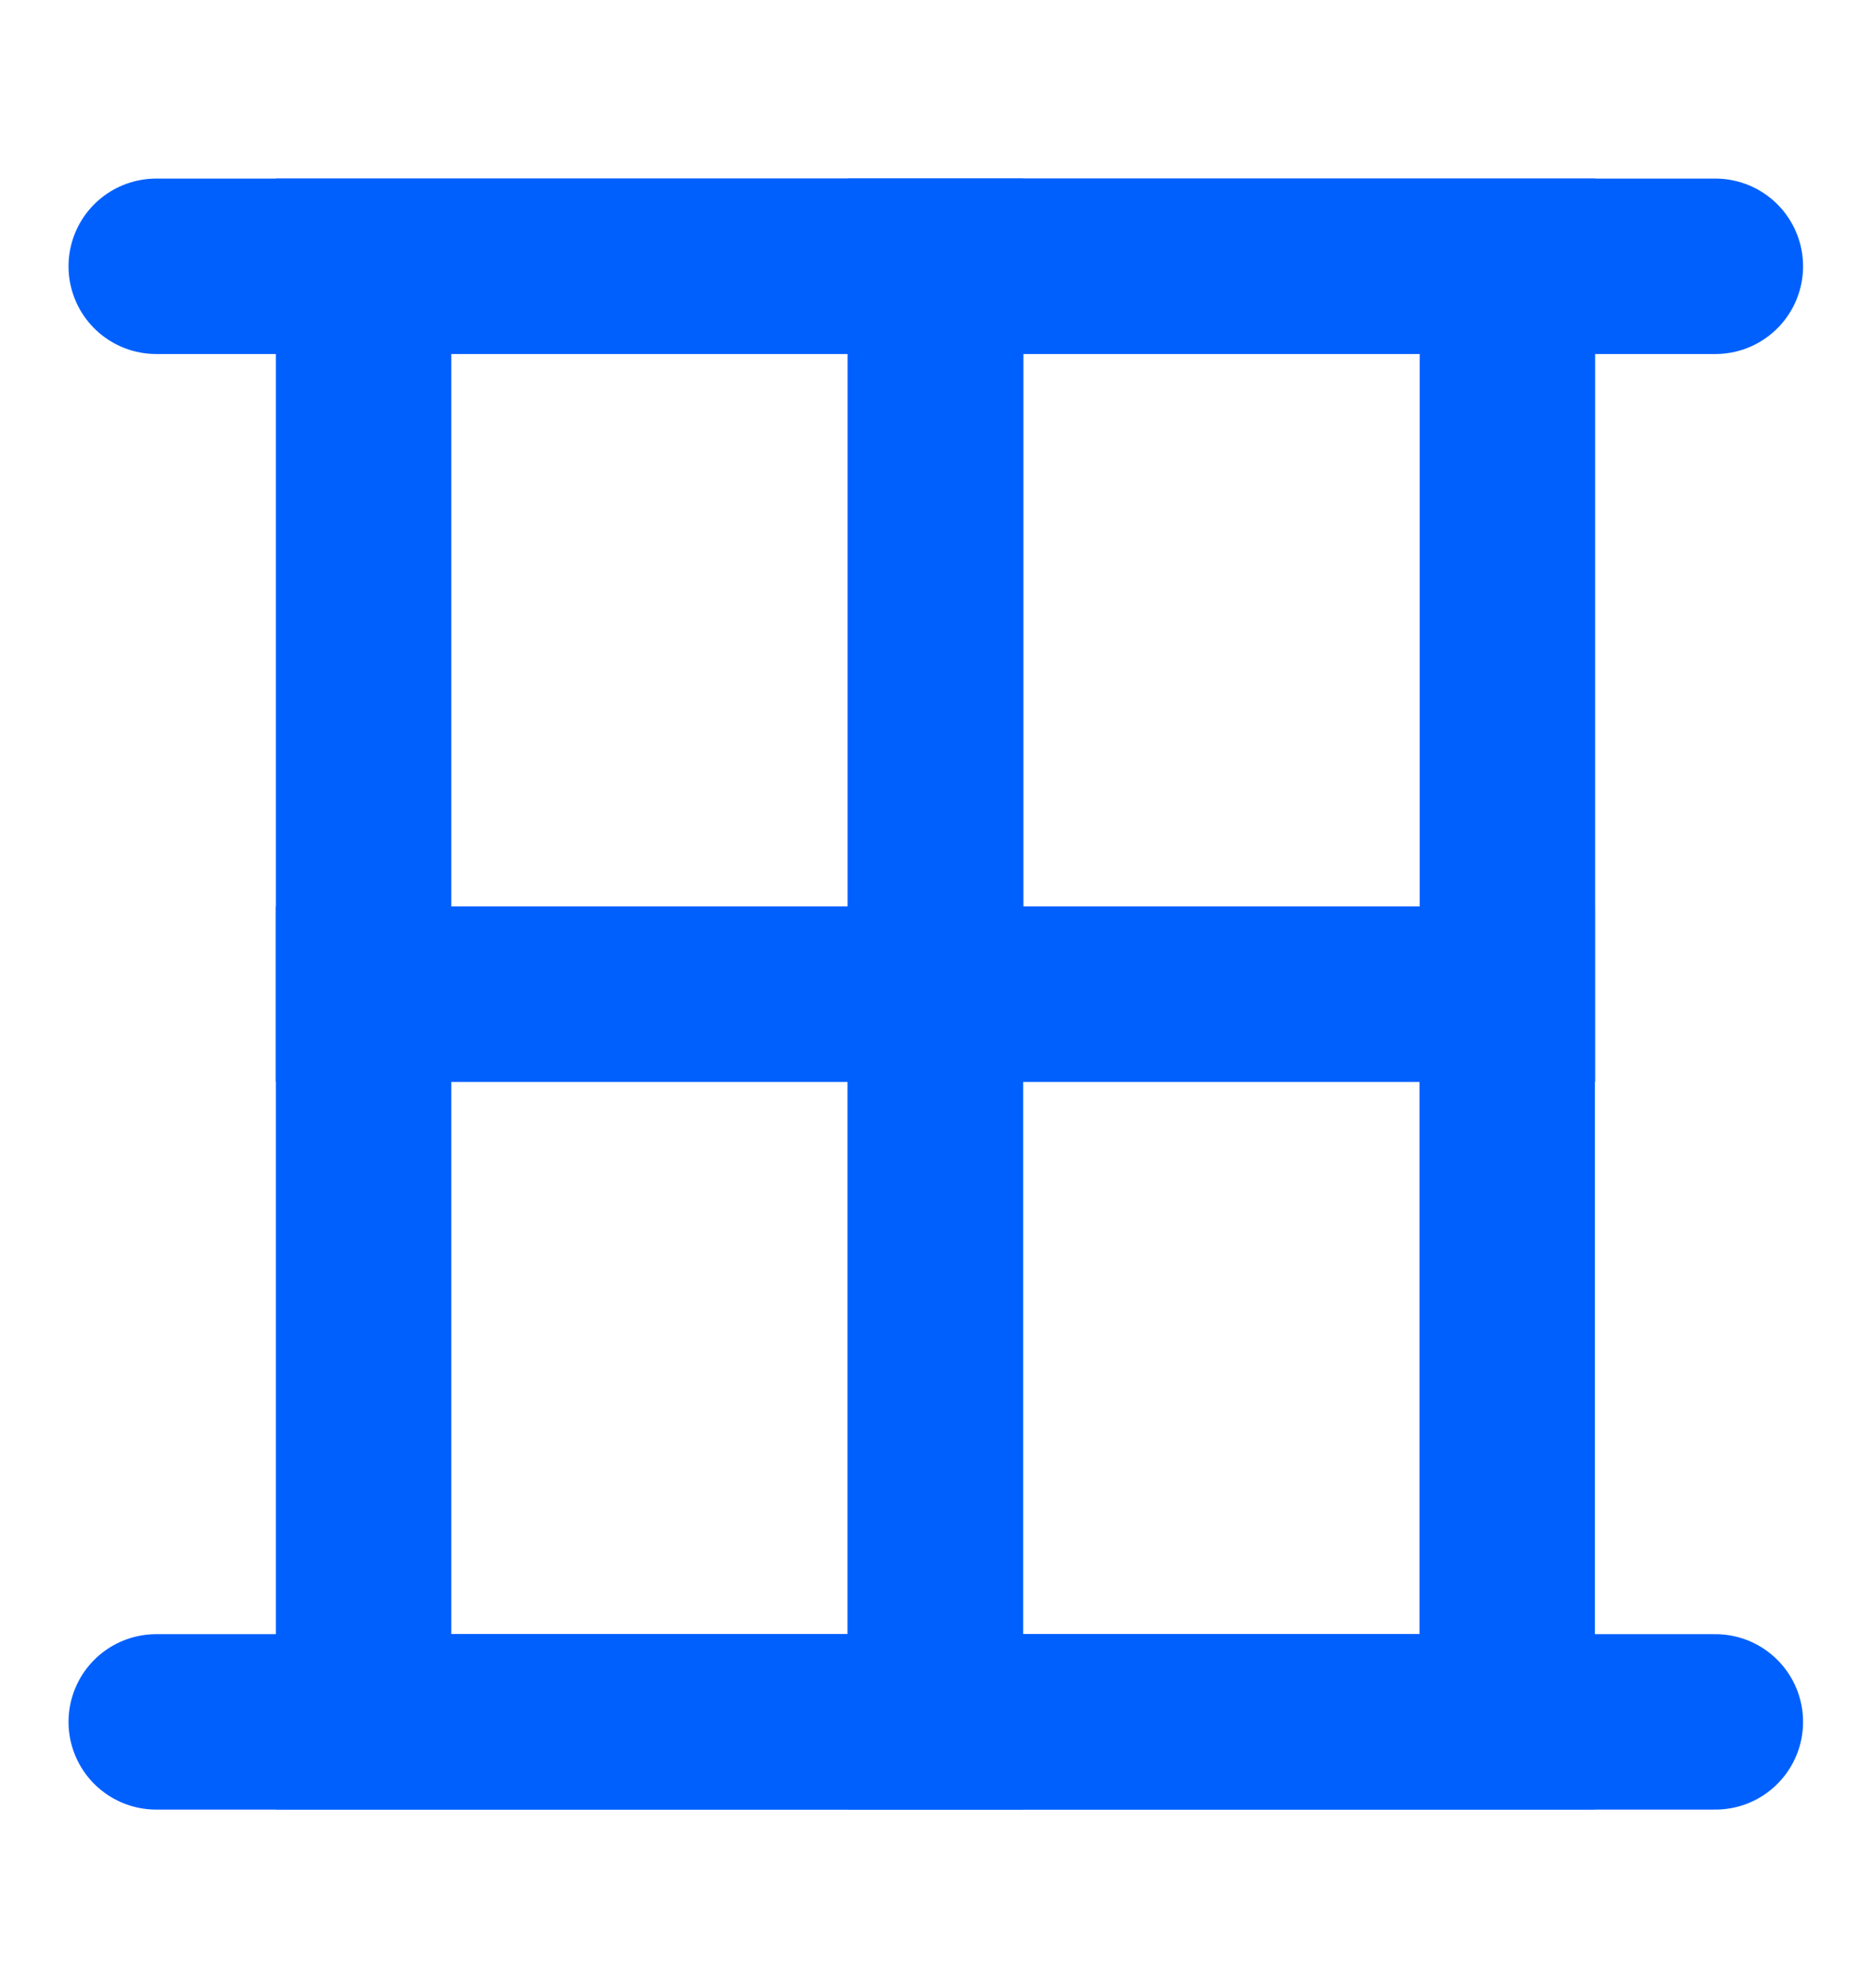
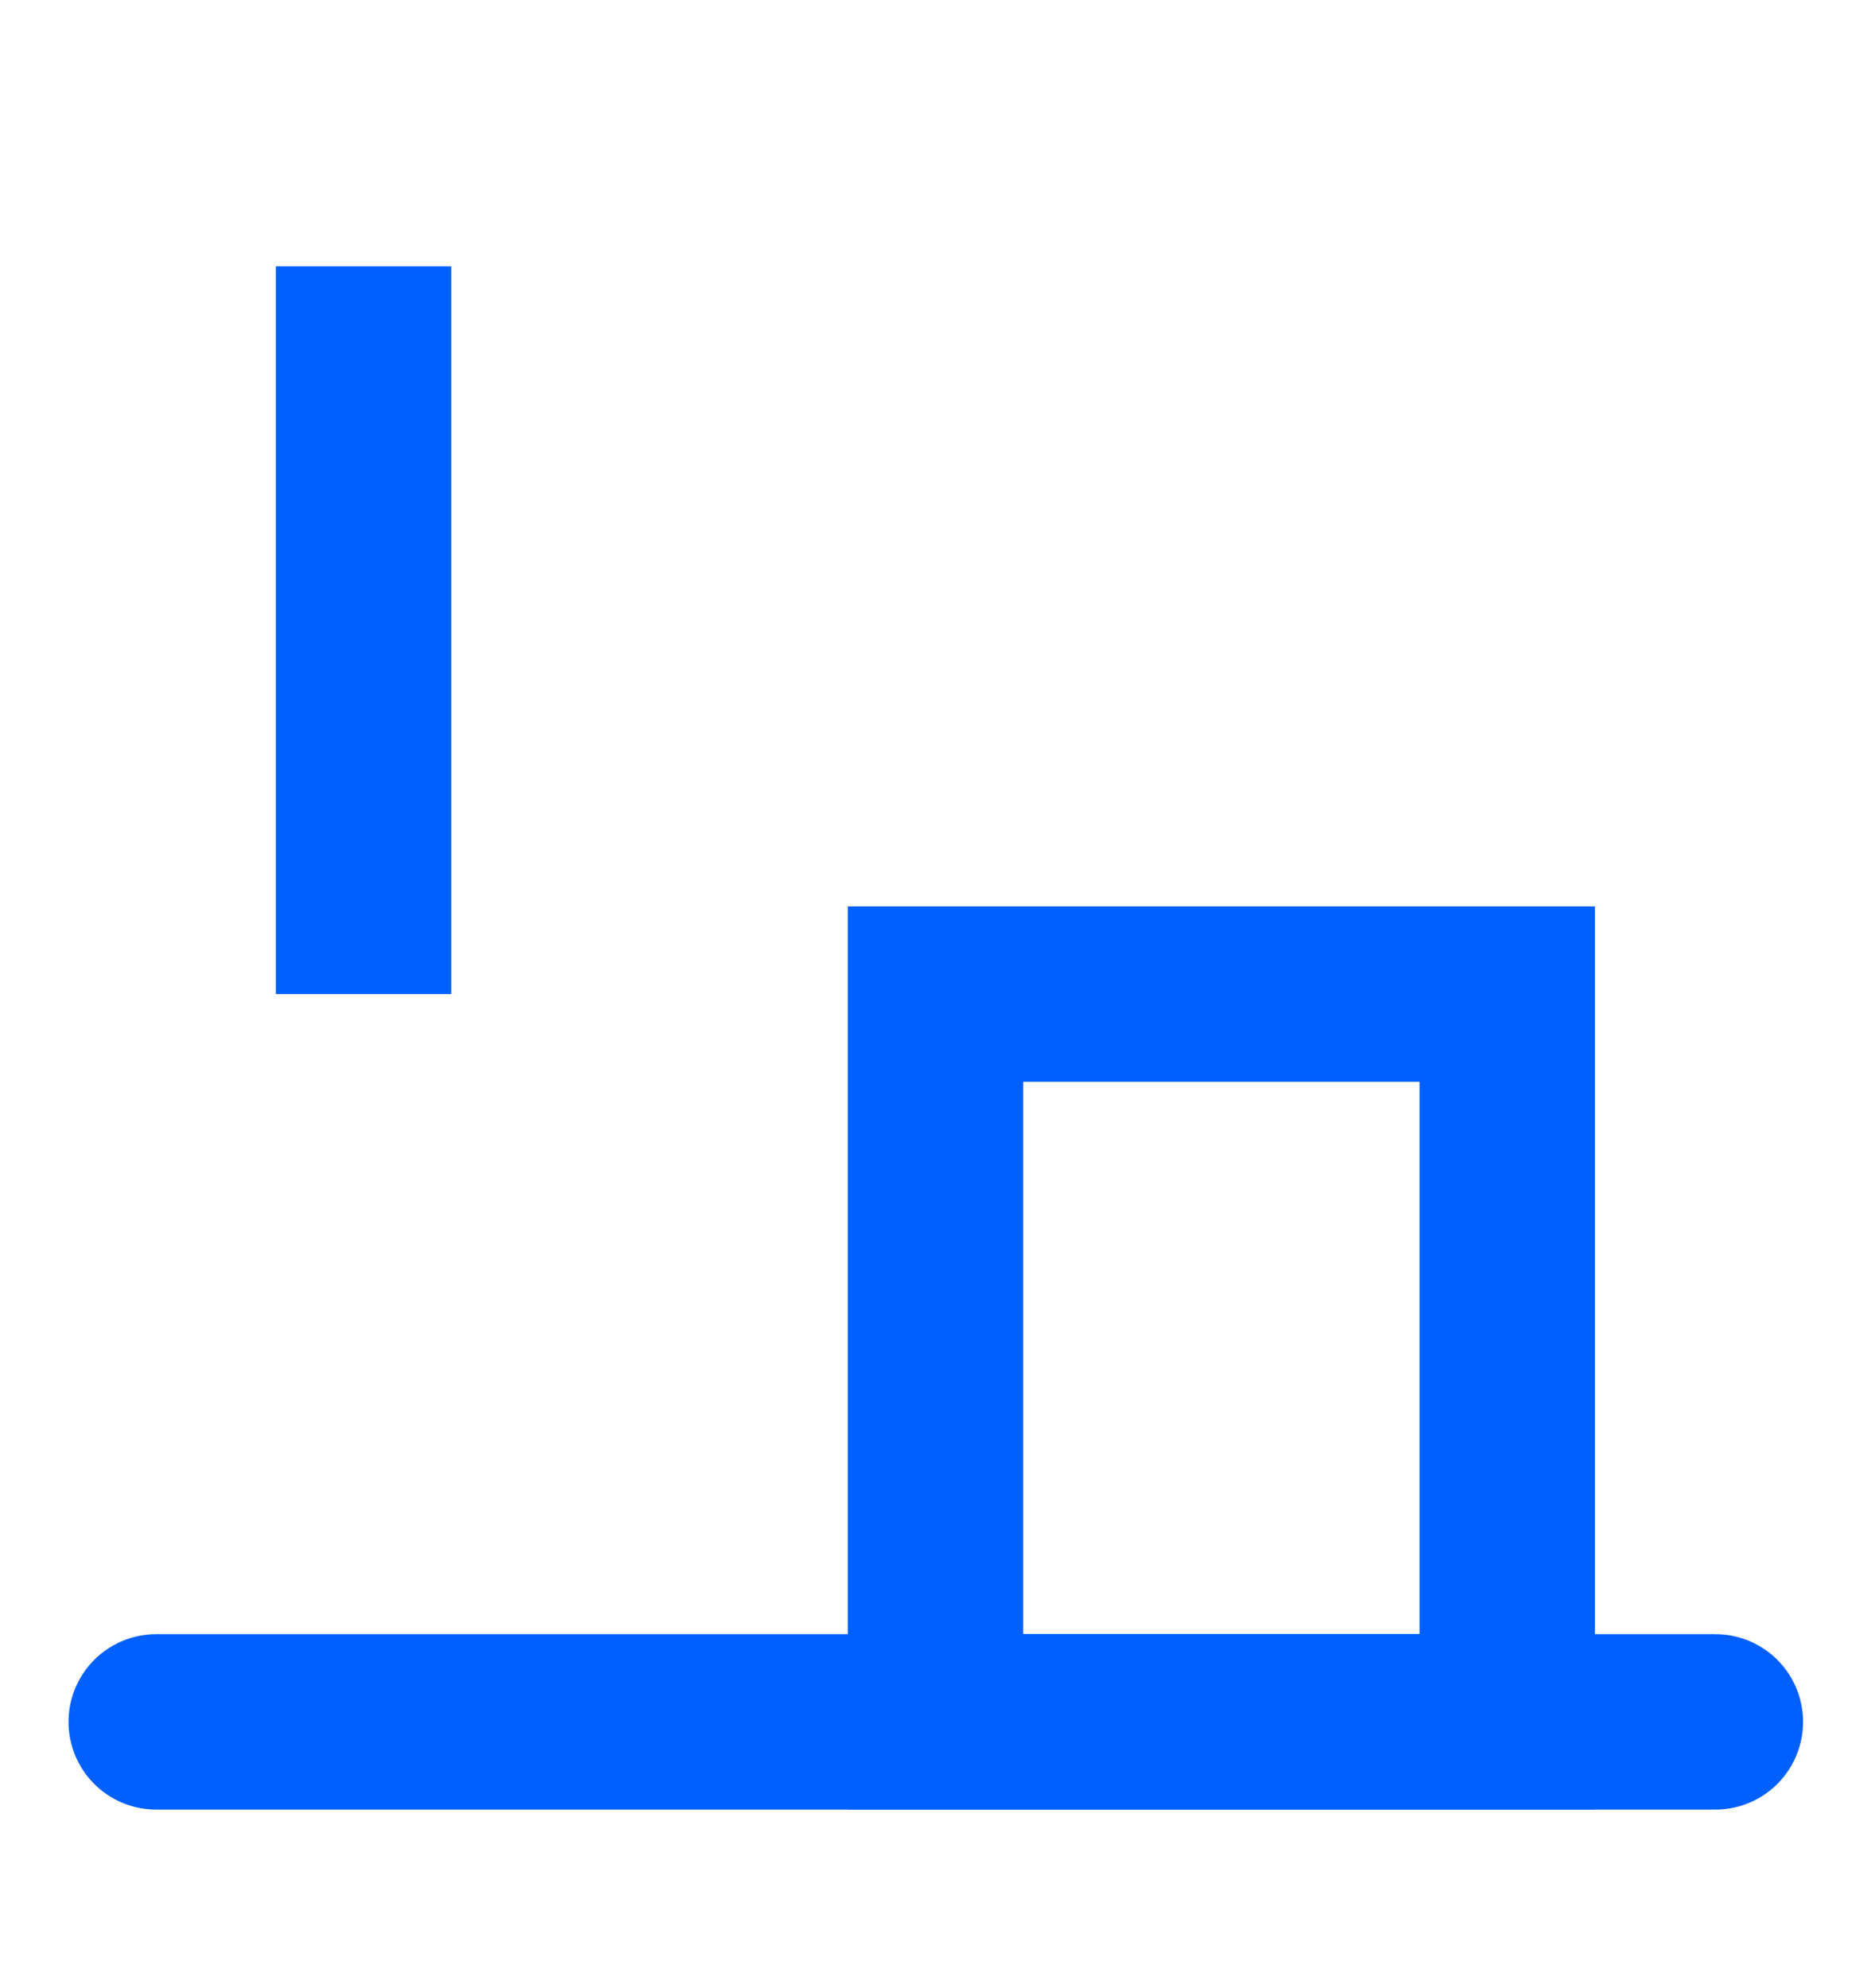
<svg xmlns="http://www.w3.org/2000/svg" width="16" height="17" viewBox="0 0 16 17" fill="none">
-   <rect x="3.109" y="8.5" width="4.889" height="6.222" stroke="#0060FE" stroke-width="1.5" />
-   <path d="M3.109 2.277H7.998V8.5H3.109V2.277Z" stroke="#0060FE" stroke-width="1.5" />
-   <path d="M12.891 2.277H8.002V8.5H12.891V2.277Z" stroke="#0060FE" stroke-width="1.5" />
+   <path d="M3.109 2.277V8.5H3.109V2.277Z" stroke="#0060FE" stroke-width="1.5" />
  <rect x="8" y="8.5" width="4.889" height="6.222" stroke="#0060FE" stroke-width="1.5" />
-   <path d="M1.336 2.277L14.669 2.277" stroke="#0060FE" stroke-width="1.5" stroke-linecap="round" />
  <path d="M1.336 14.723L14.669 14.723" stroke="#0060FE" stroke-width="1.5" stroke-linecap="round" />
</svg>